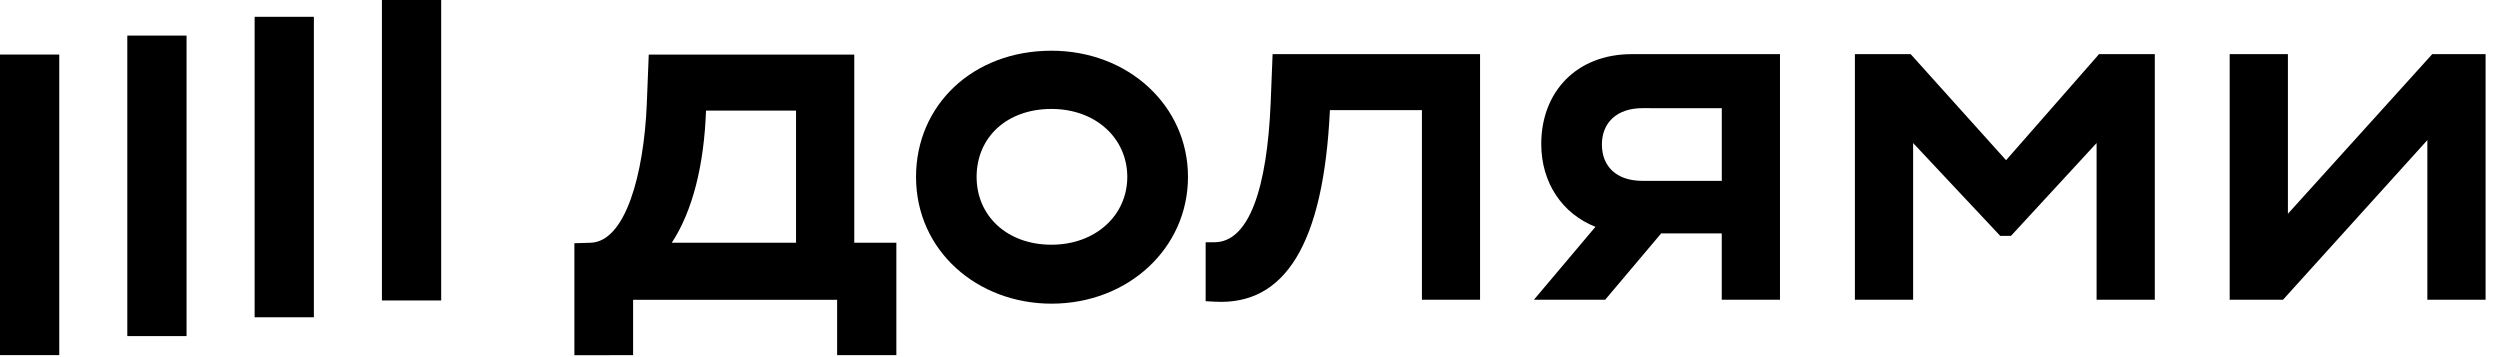
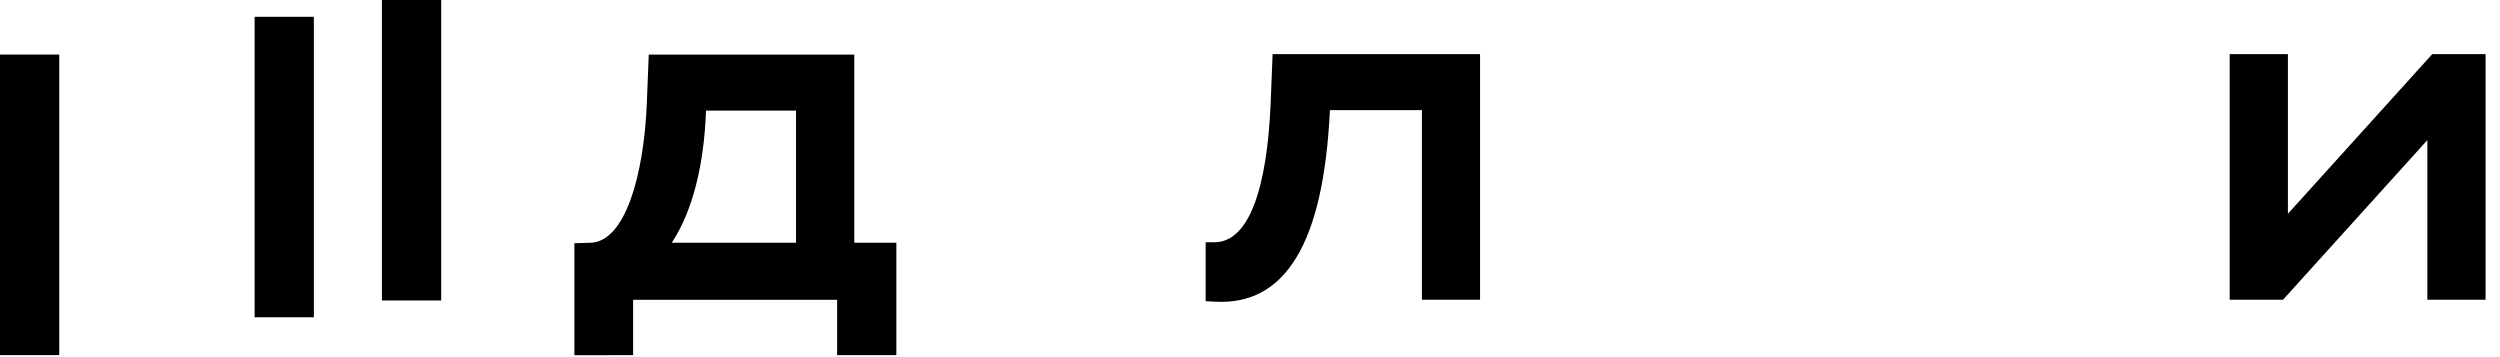
<svg xmlns="http://www.w3.org/2000/svg" width="140" height="20" viewBox="0 0 140 20" fill="none">
  <path d="M24.706 0H21.388V16.826H24.706V0Z" fill="black" />
  <path d="M17.577 0.941H14.259V17.767H17.577V0.941Z" fill="black" />
-   <path d="M10.447 1.993H7.129V18.821H10.447V1.993Z" fill="black" />
  <path d="M3.318 3.055H0L1.2643e-05 19.886H3.318L3.318 3.055Z" fill="black" />
-   <path d="M112.34 8.972L106.997 3.032H103.874V16.785H107.135V8.01L112.012 13.209H112.615L117.409 8.01V16.785H120.669V3.032H117.546L112.34 8.972Z" fill="black" />
  <path d="M136.205 3.032L128.123 11.971V3.032H124.862V16.785H127.849L135.932 7.846V16.785H139.193V3.032H136.205Z" fill="black" />
-   <path d="M86.31 8.064C86.31 10.254 87.507 11.979 89.345 12.702L85.899 16.785H89.89L93.025 13.071H96.418V16.785H99.679V3.032H91.377C88.281 3.032 86.31 5.15 86.31 8.064ZM96.42 6.061V10.128H91.981C90.501 10.128 89.706 9.302 89.706 8.092C89.706 6.882 90.529 6.057 91.981 6.057L96.42 6.061Z" fill="black" />
  <path d="M71.156 5.783C70.957 10.512 69.959 13.566 68.005 13.566H67.516V16.867L68.037 16.895C71.955 17.113 74.12 13.676 74.475 6.167H79.628V16.785H82.883V3.032H71.266L71.156 5.783Z" fill="black" />
-   <path d="M58.881 2.84C54.471 2.84 51.298 5.893 51.298 9.908C51.298 14.06 54.75 17.005 58.881 17.005C63.184 17.005 66.527 13.896 66.527 9.908C66.527 5.919 63.184 2.84 58.881 2.84ZM58.881 13.704C56.389 13.704 54.69 12.081 54.69 9.908C54.69 7.68 56.391 6.101 58.881 6.101C61.372 6.101 63.128 7.752 63.128 9.908C63.128 12.063 61.348 13.704 58.881 13.704Z" fill="black" />
  <path d="M47.839 3.058H36.33L36.221 5.809C36.057 9.771 35.023 13.539 33.069 13.594L32.165 13.621V19.893L35.454 19.887V16.787H46.879V19.887H50.196V13.594H47.839V3.058ZM44.578 13.594H37.619C38.797 11.806 39.428 9.22 39.537 6.195H44.578V13.594Z" fill="black" />
</svg>